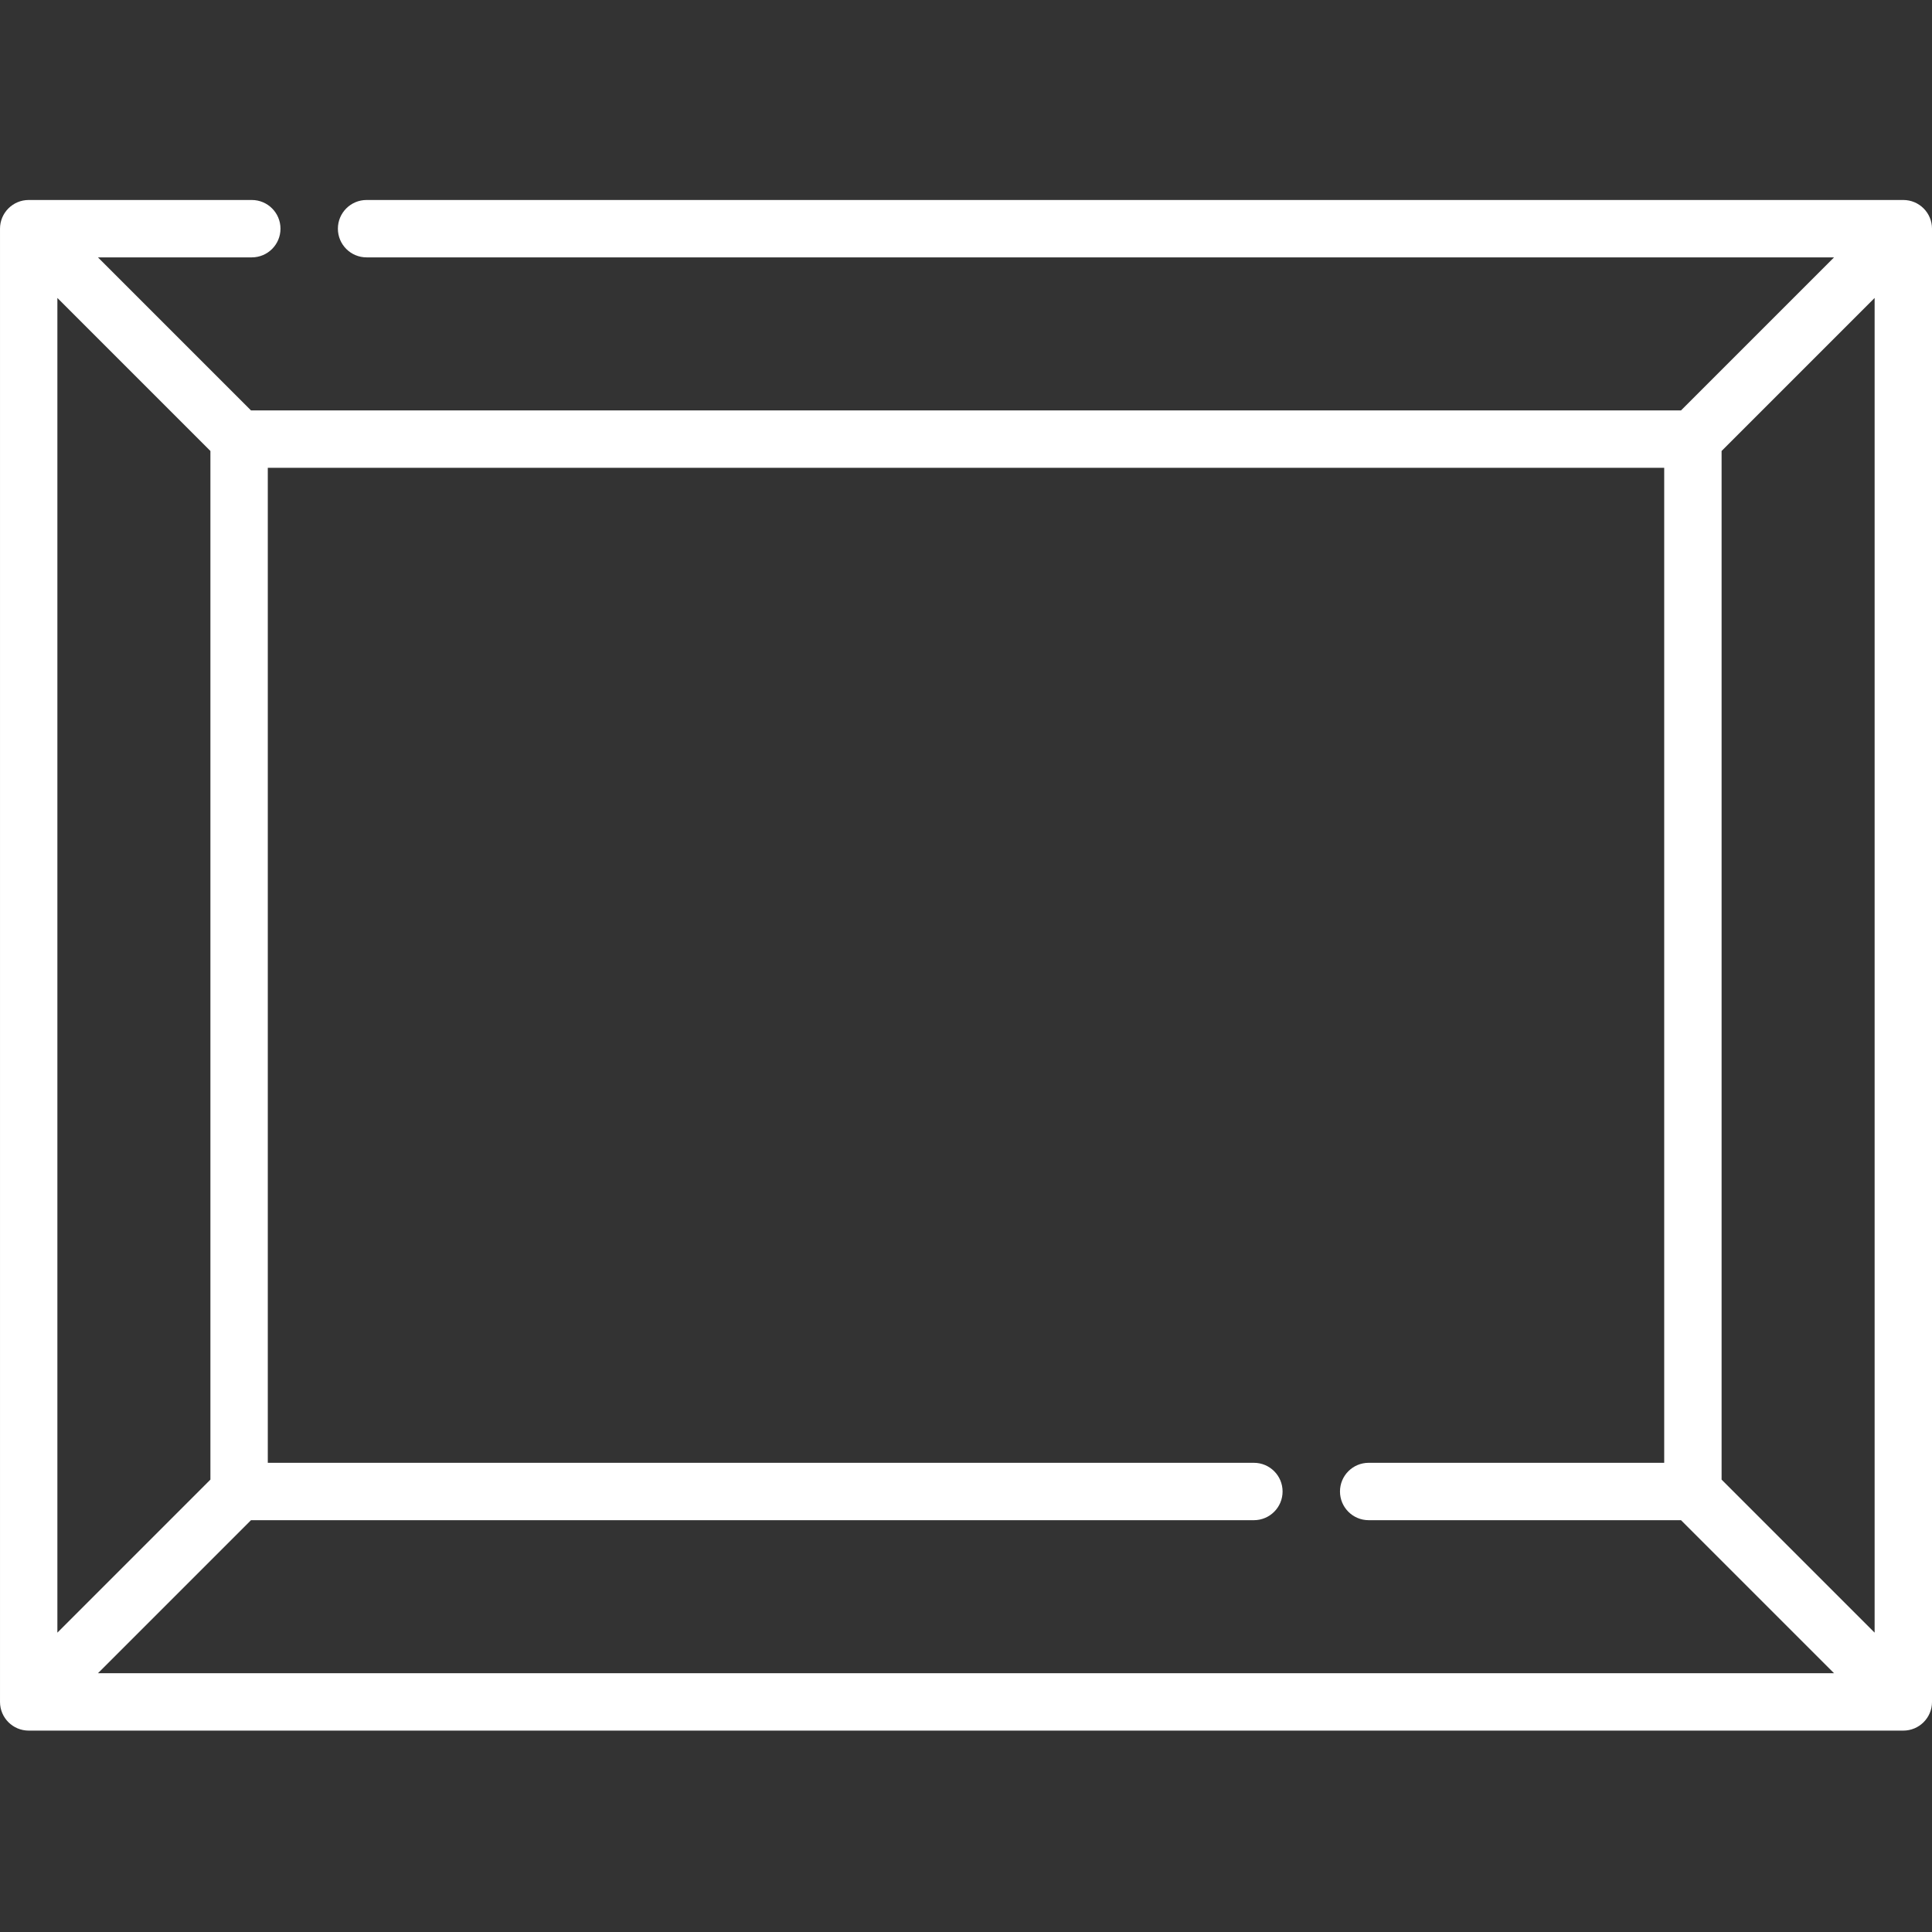
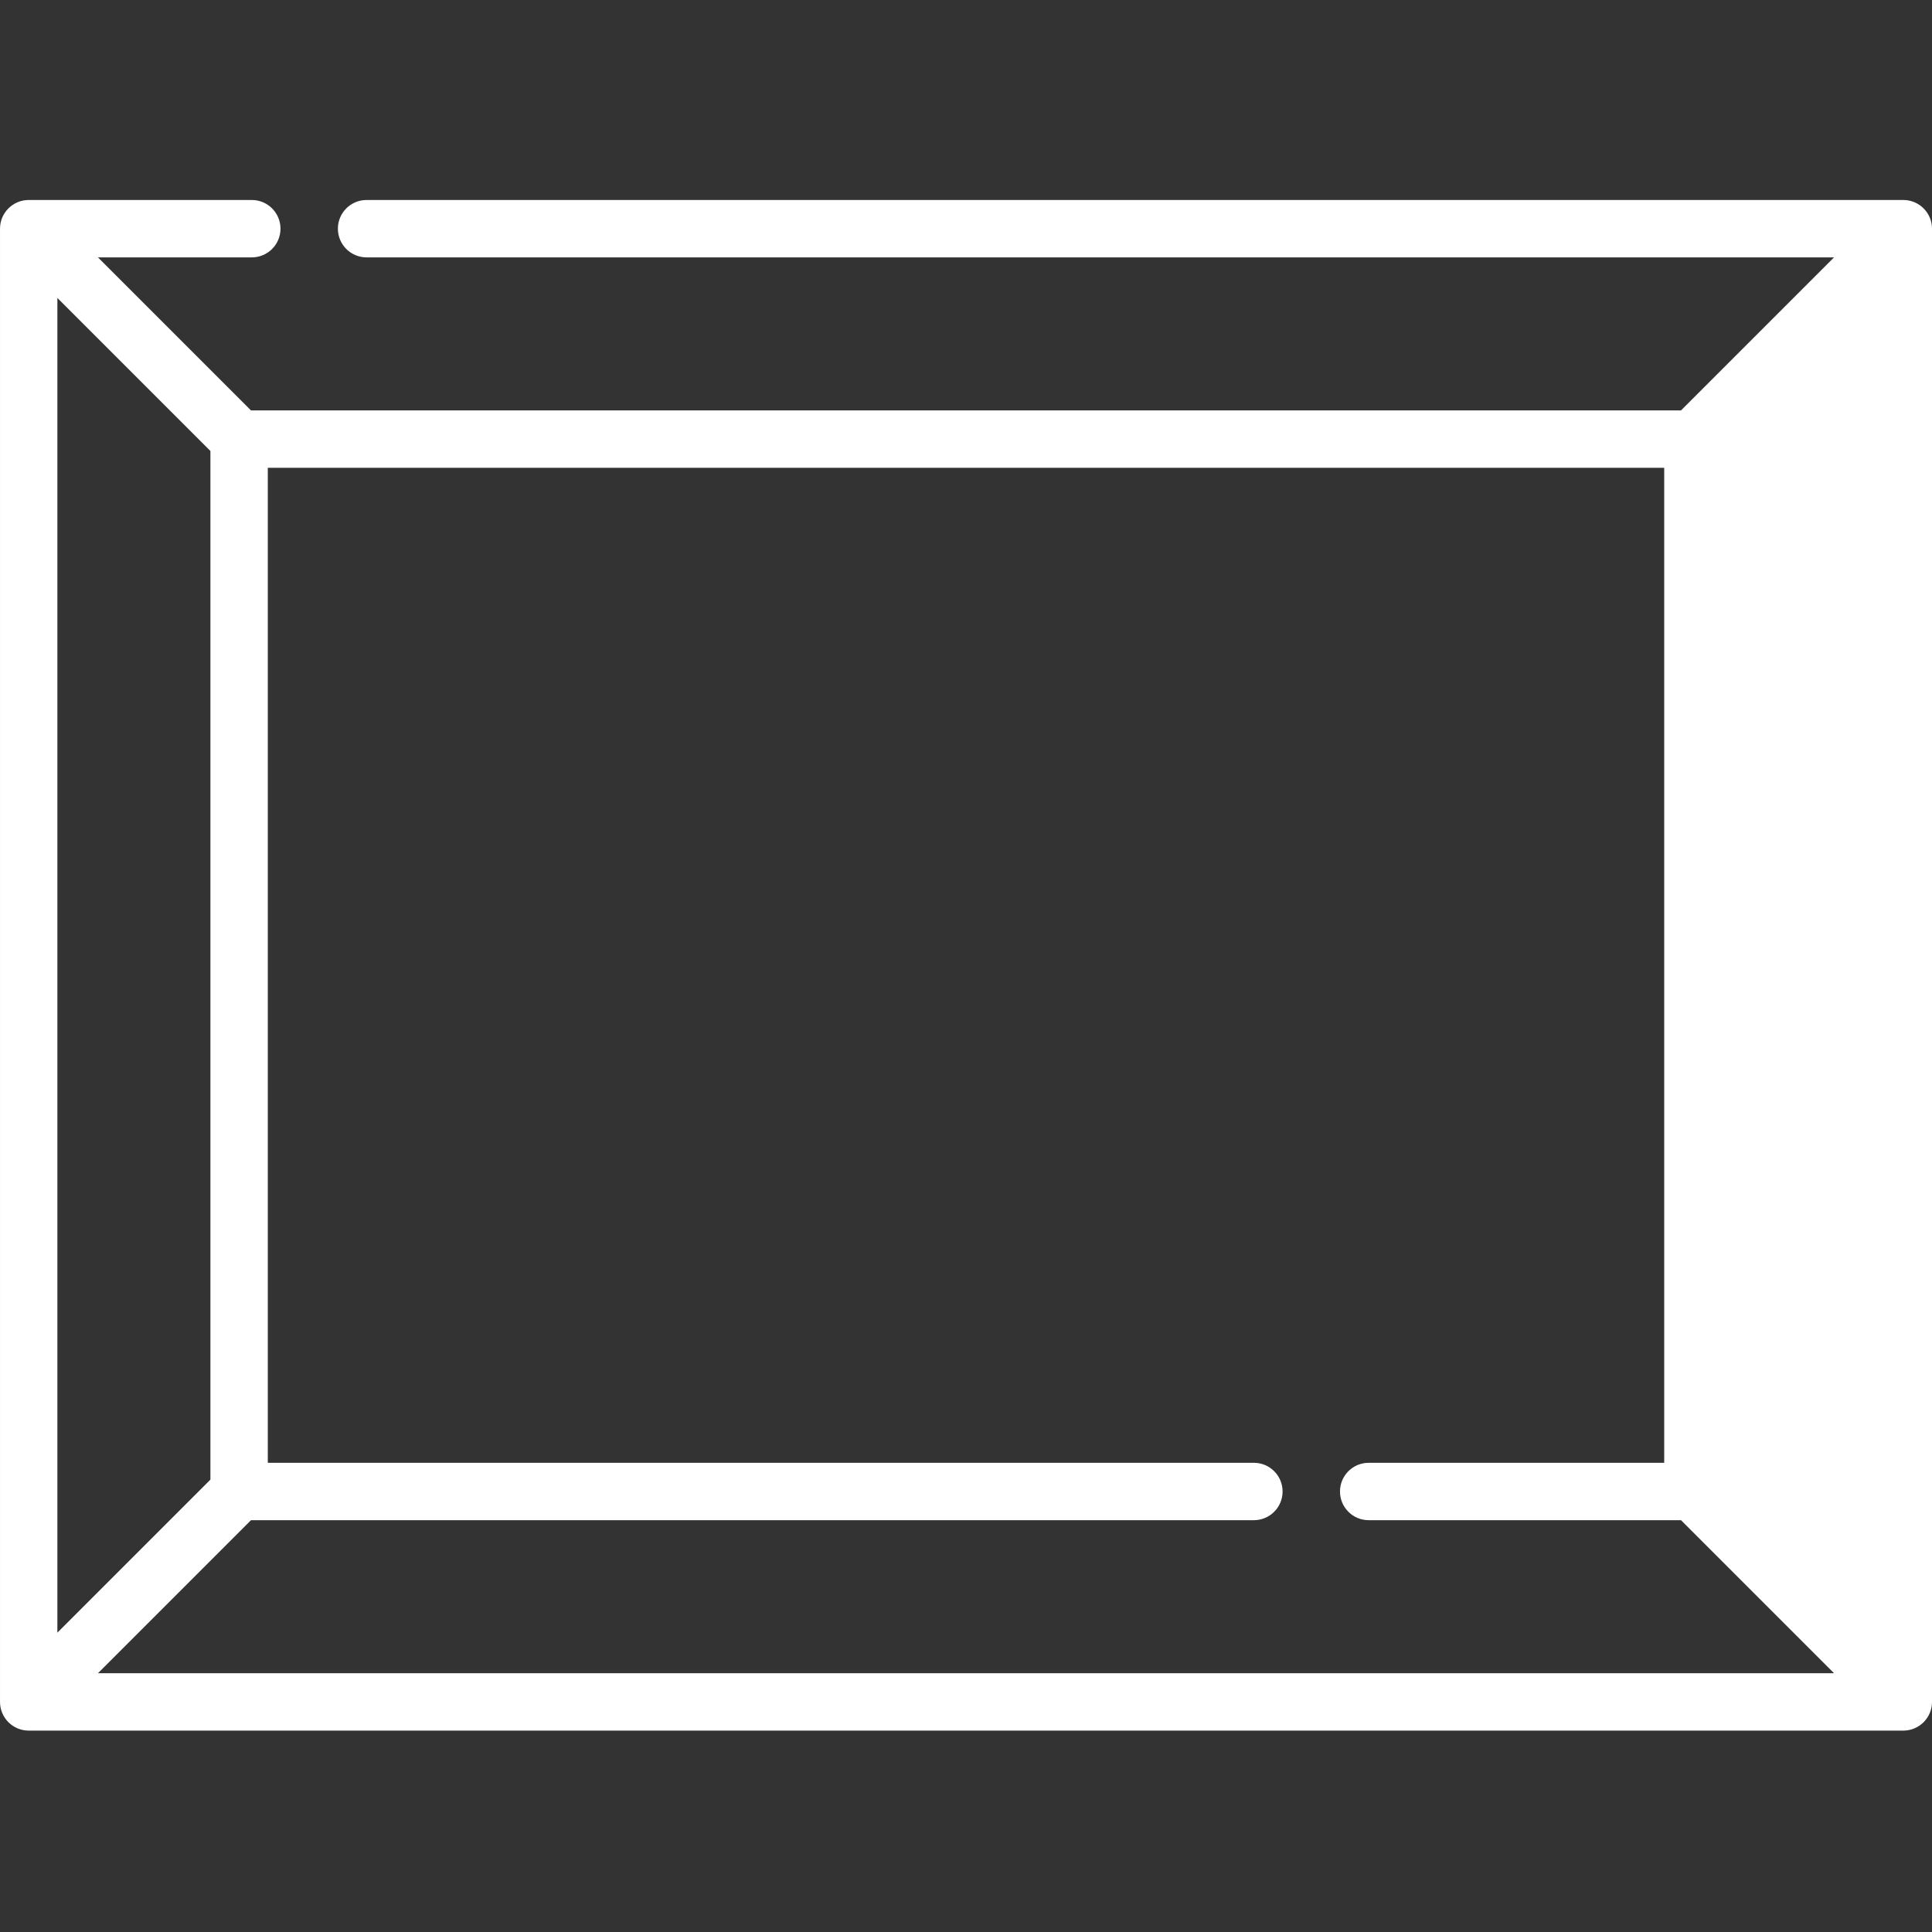
<svg xmlns="http://www.w3.org/2000/svg" height="512pt" viewBox="0 -53 512 512" width="512pt">
  <rect x="0" y="-53" width="512" height="512" fill="#333333" stroke="none" />
-   <path d="m504.395 0h-407.25c-4.199 0-7.602 3.406-7.602 7.605s3.402 7.602 7.602 7.602h388.895l-40.555 40.555h-378.969l-40.555-40.555h40.766c4.199 0 7.605-3.402 7.605-7.602s-3.406-7.605-7.605-7.605h-59.121c-4.199 0-7.605 3.406-7.605 7.605v390.422c0 4.199 3.406 7.602 7.605 7.602h496.789c4.203 0 7.605-3.402 7.605-7.602v-390.422c0-4.199-3.402-7.605-7.605-7.605zm-48.156 339.113v-272.598l40.555-40.555v353.707zm-385.27-268.145h370.062v263.691h-78.32c-4.199 0-7.602 3.402-7.602 7.602s3.402 7.605 7.602 7.605h82.773l40.555 40.555h-460.078l40.555-40.555h265.777c4.203 0 7.605-3.406 7.605-7.605s-3.402-7.602-7.605-7.602h-261.324zm-15.207 268.145-40.555 40.555v-353.707l40.555 40.555zm0 0" fill="#ffffff" />
+   <path d="m504.395 0h-407.25c-4.199 0-7.602 3.406-7.602 7.605s3.402 7.602 7.602 7.602h388.895l-40.555 40.555h-378.969l-40.555-40.555h40.766c4.199 0 7.605-3.402 7.605-7.602s-3.406-7.605-7.605-7.605h-59.121c-4.199 0-7.605 3.406-7.605 7.605v390.422c0 4.199 3.406 7.602 7.605 7.602h496.789c4.203 0 7.605-3.402 7.605-7.602v-390.422c0-4.199-3.402-7.605-7.605-7.605zm-48.156 339.113v-272.598v353.707zm-385.27-268.145h370.062v263.691h-78.32c-4.199 0-7.602 3.402-7.602 7.602s3.402 7.605 7.602 7.605h82.773l40.555 40.555h-460.078l40.555-40.555h265.777c4.203 0 7.605-3.406 7.605-7.605s-3.402-7.602-7.605-7.602h-261.324zm-15.207 268.145-40.555 40.555v-353.707l40.555 40.555zm0 0" fill="#ffffff" />
</svg>